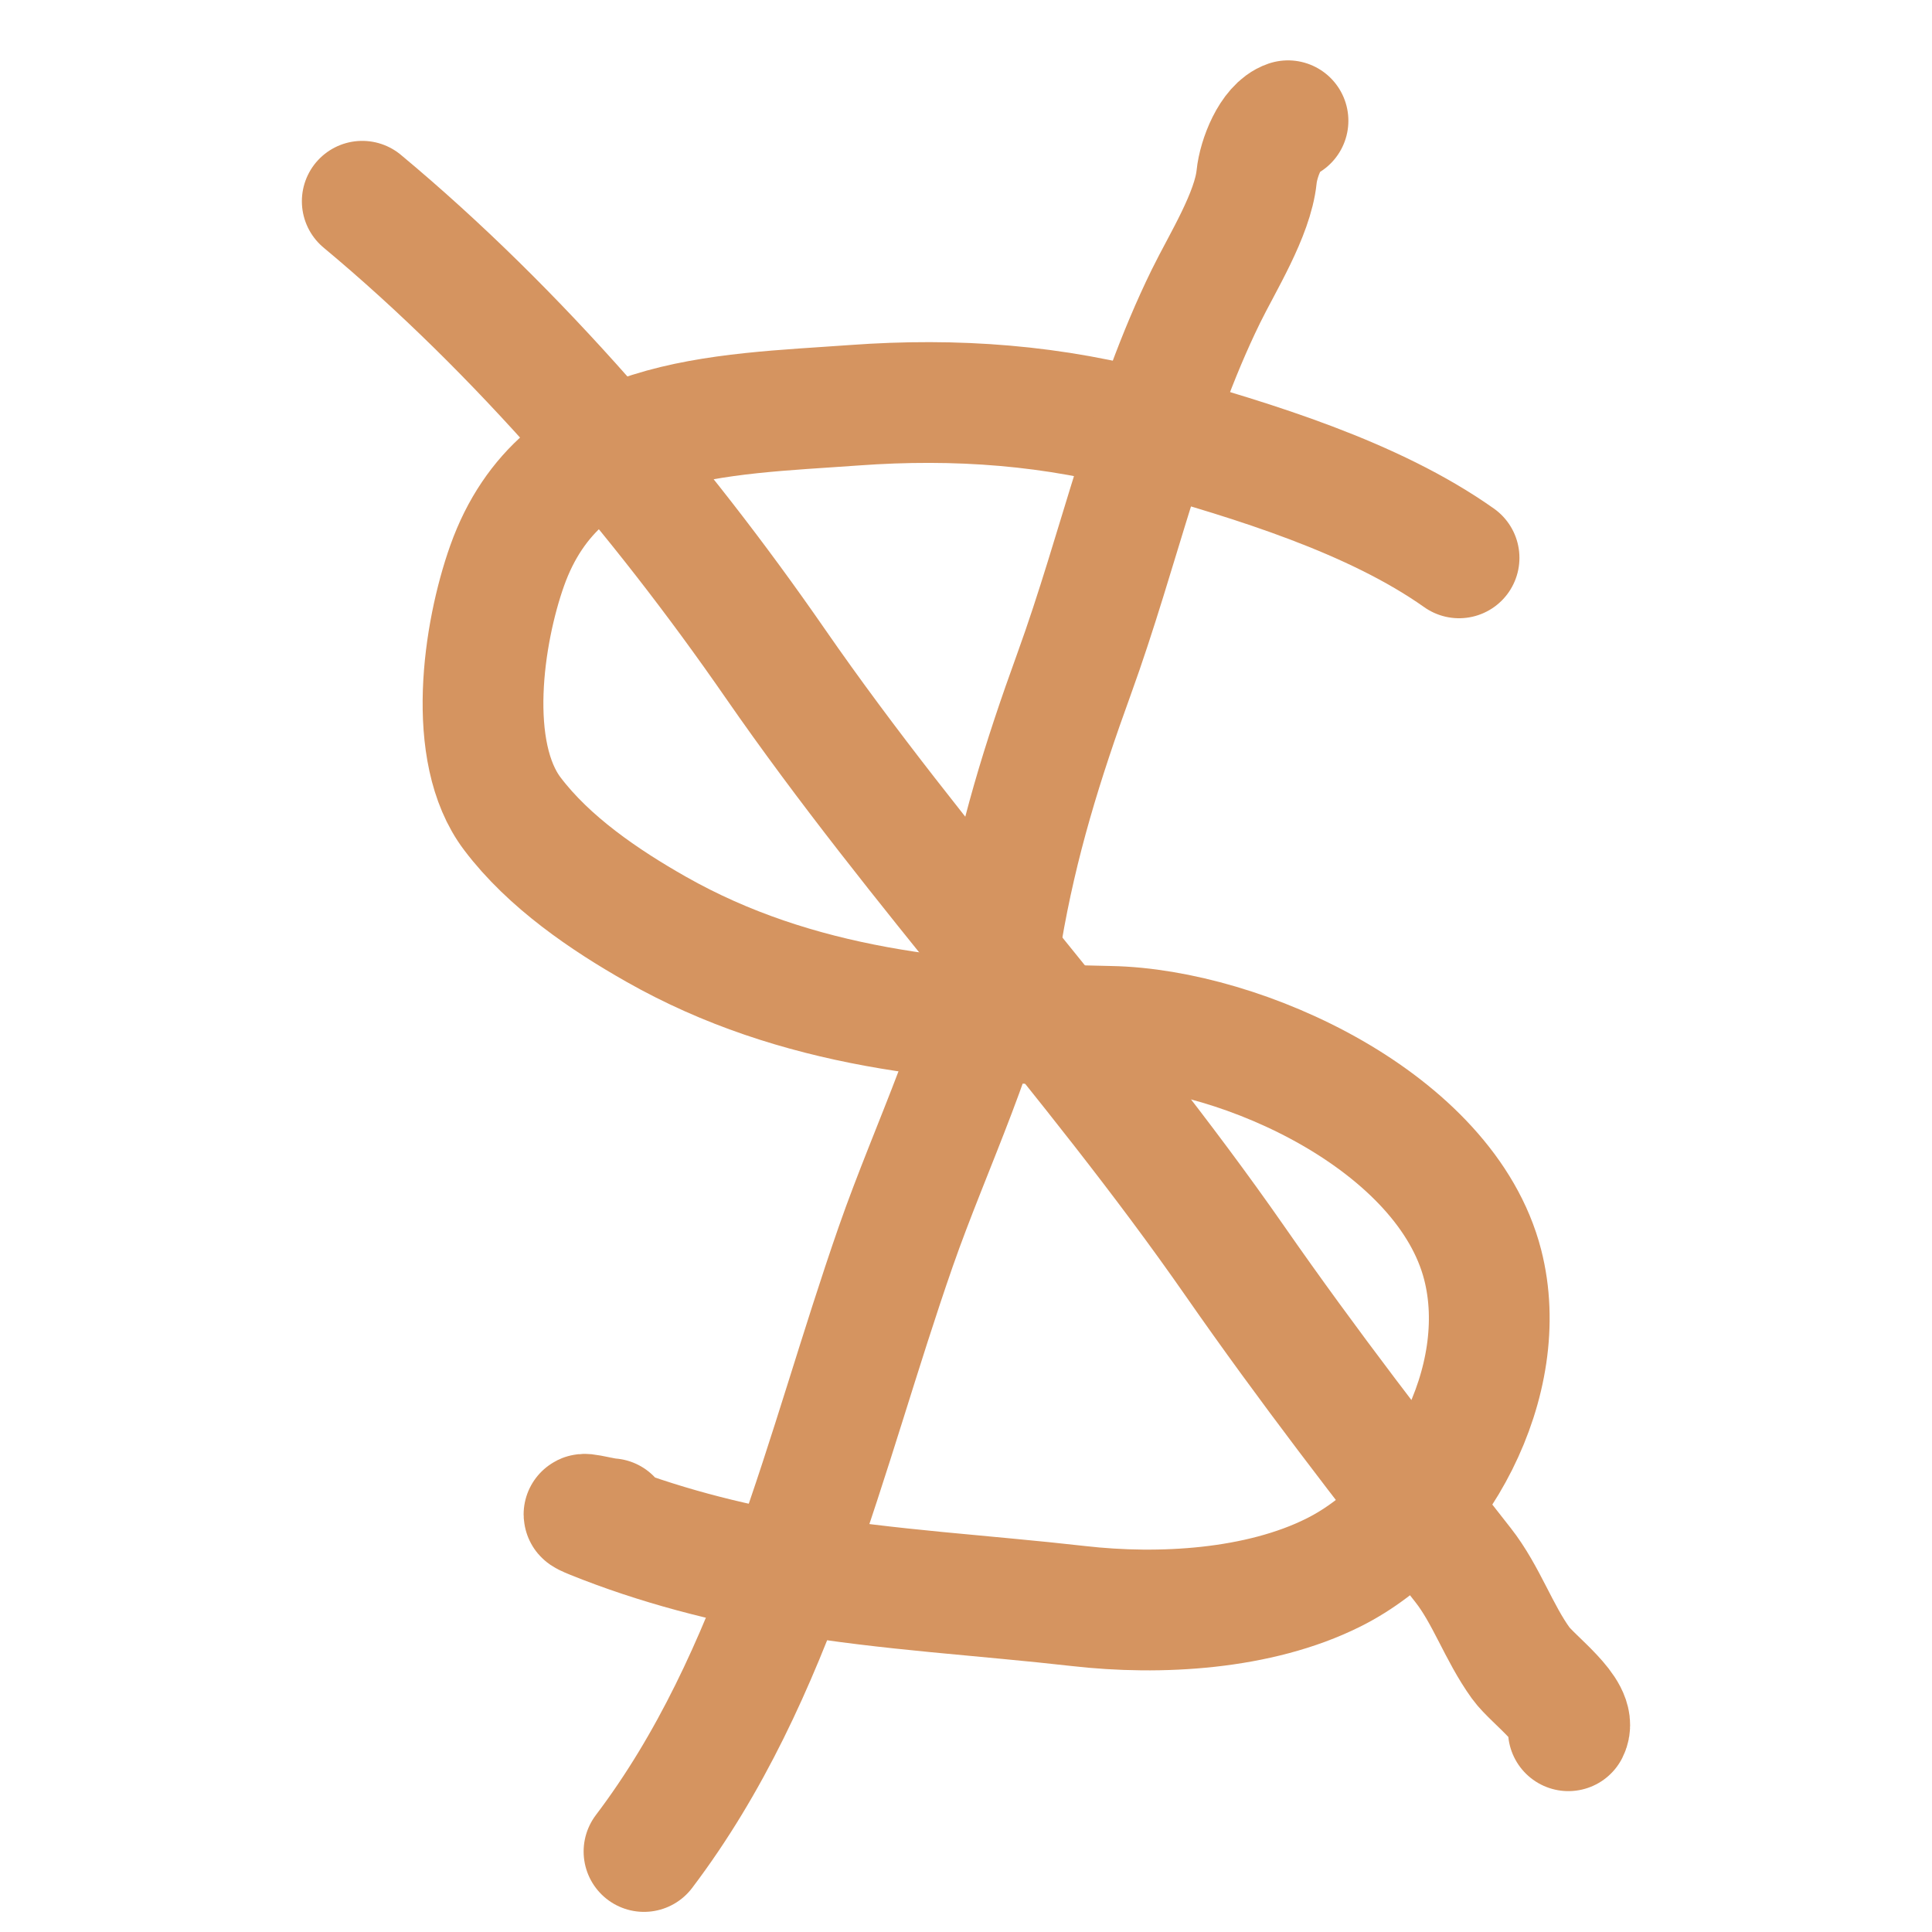
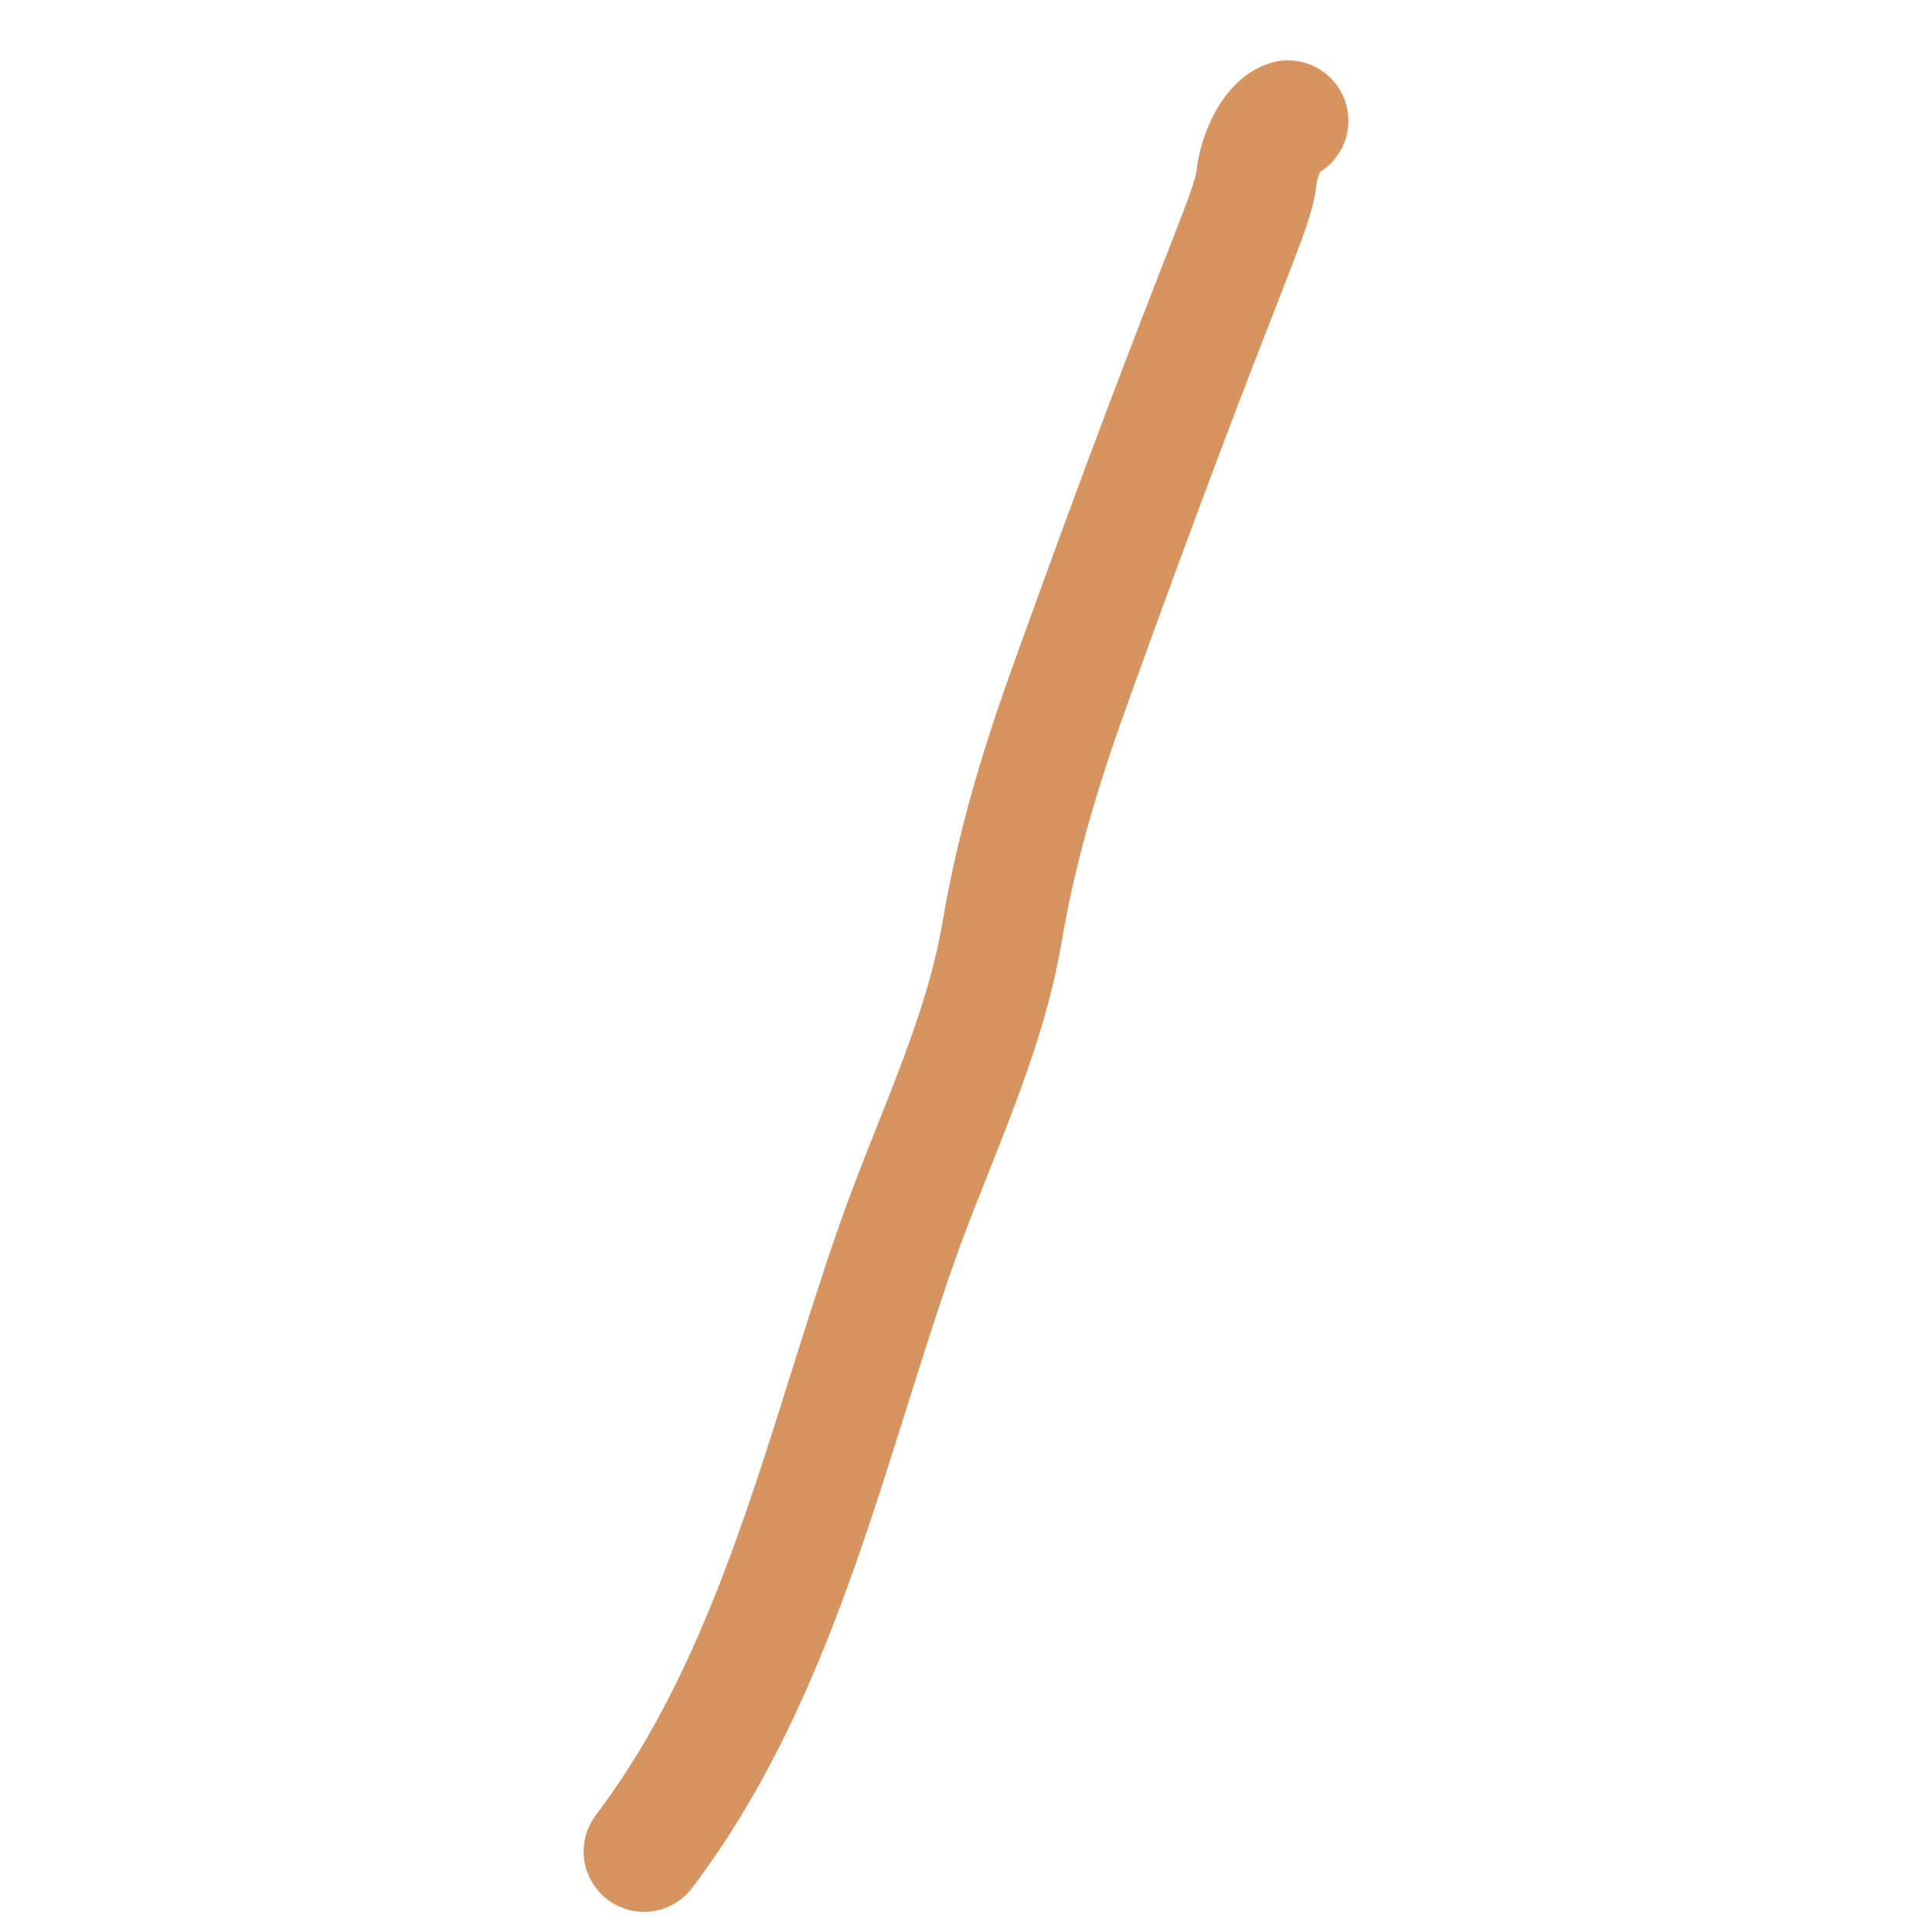
<svg xmlns="http://www.w3.org/2000/svg" width="48" height="48" viewBox="0 0 48 48" fill="none">
-   <path d="M36.25 13.86C34.115 12.349 31.132 11.447 28.641 10.747C26.194 10.06 23.743 9.885 21.227 10.068C17.887 10.311 13.934 10.297 12.599 14.057C12.005 15.73 11.566 18.679 12.729 20.217C13.637 21.419 15.018 22.359 16.306 23.089C19.783 25.061 23.661 25.427 27.579 25.5C30.875 25.562 35.924 27.879 36.836 31.419C37.579 34.306 35.709 37.78 33.129 39.069C31.274 39.996 28.811 40.132 26.798 39.902C24.453 39.635 22.08 39.506 19.753 39.113C18.058 38.828 16.321 38.378 14.723 37.732C14.108 37.483 14.997 37.732 15.178 37.732" stroke="#D59460" stroke-width="3" stroke-linecap="round" />
-   <path d="M9 5C12.88 8.231 16.384 12.327 19.257 16.479C22.815 21.621 27.108 26.196 30.676 31.323C32.495 33.938 34.389 36.389 36.352 38.888C36.925 39.618 37.232 40.555 37.782 41.318C38.085 41.739 39.208 42.525 38.966 43" stroke="#D59460" stroke-width="3" stroke-linecap="round" />
-   <path d="M16 46C19.308 41.633 20.482 36.056 22.255 30.97C23.135 28.445 24.441 25.837 24.889 23.195C25.277 20.906 25.897 18.918 26.688 16.736C27.809 13.645 28.506 10.329 29.962 7.358C30.367 6.531 31.123 5.33 31.22 4.394C31.267 3.928 31.574 3.145 32 3" stroke="#D59460" stroke-width="3" stroke-linecap="round" />
+   <path d="M16 46C19.308 41.633 20.482 36.056 22.255 30.97C23.135 28.445 24.441 25.837 24.889 23.195C25.277 20.906 25.897 18.918 26.688 16.736C30.367 6.531 31.123 5.33 31.22 4.394C31.267 3.928 31.574 3.145 32 3" stroke="#D59460" stroke-width="3" stroke-linecap="round" />
</svg>